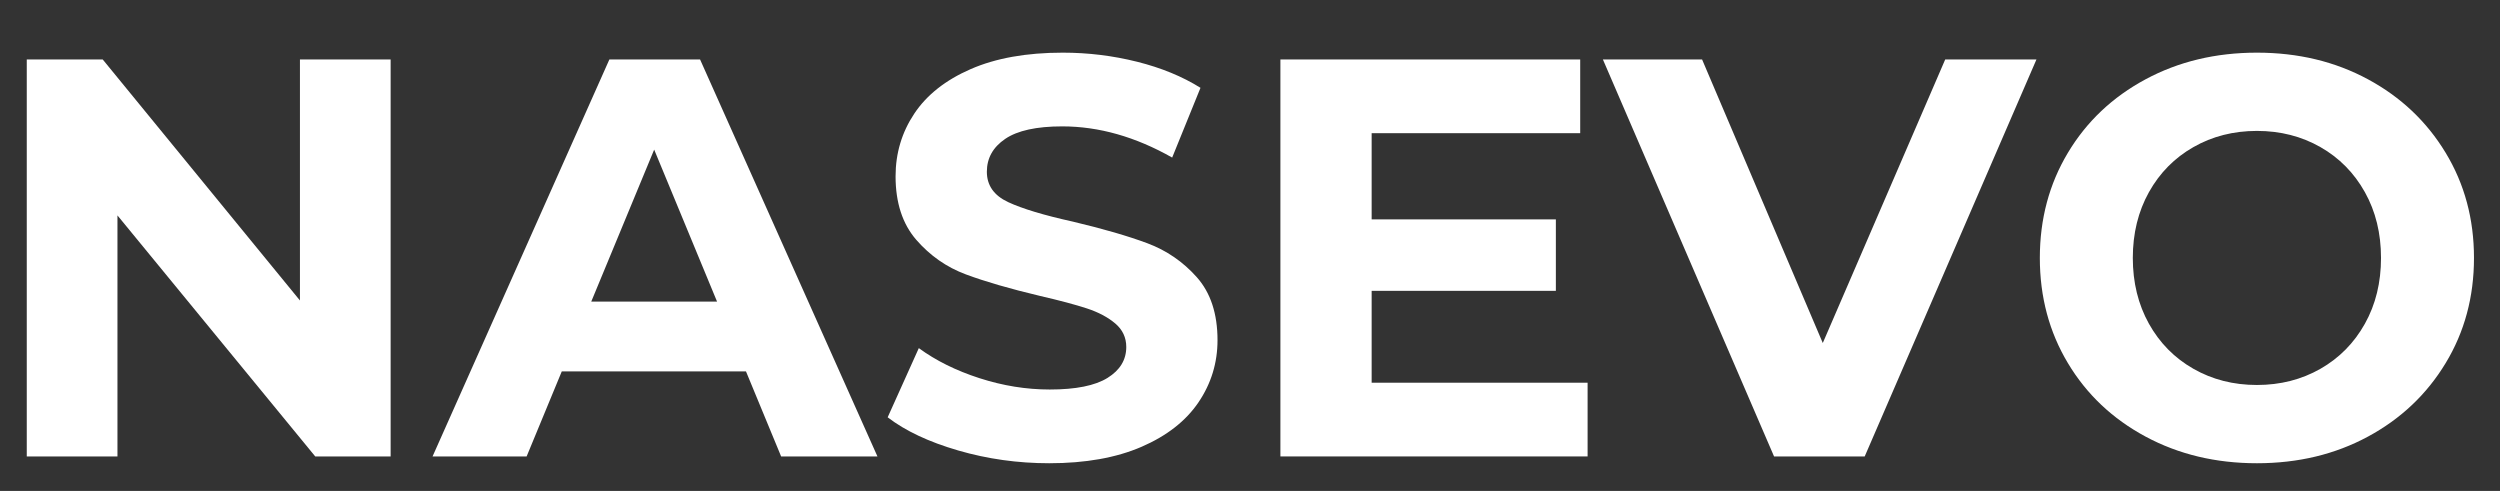
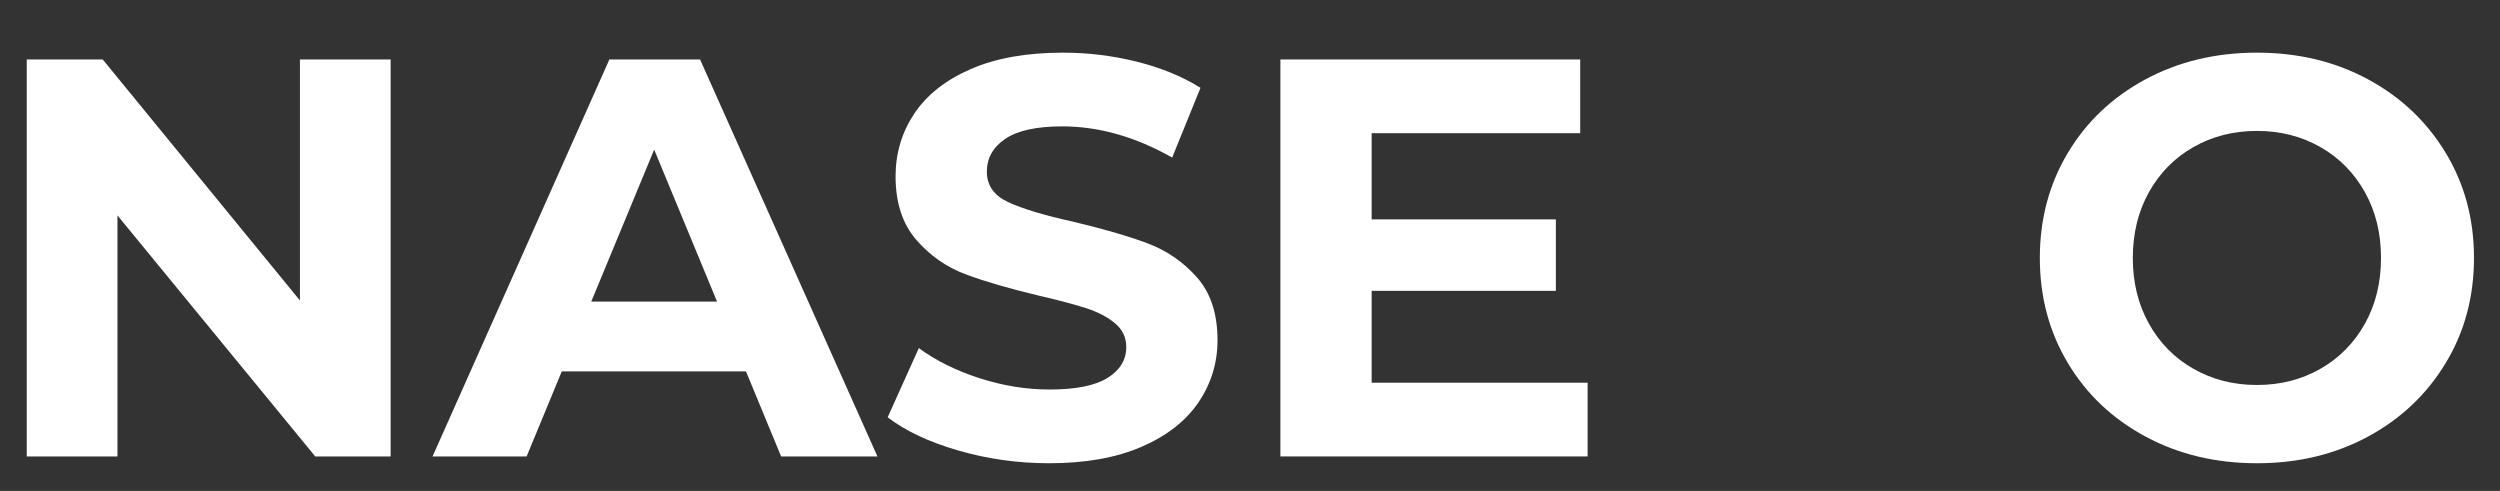
<svg xmlns="http://www.w3.org/2000/svg" xmlns:ns1="http://www.serif.com/" width="100%" height="100%" viewBox="0 0 387 76" version="1.1" xml:space="preserve" style="fill-rule:evenodd;clip-rule:evenodd;stroke-linejoin:round;stroke-miterlimit:2;">
  <rect x="0" y="0" width="387" height="76" fill="#333333" stroke="none" />
  <g transform="matrix(0.756,0,0,0.148,0,0)">
    <rect id="Mesa-de-trabajo1" ns1:id="Mesa de trabajo1" x="0" y="0" width="512" height="512" style="fill:none;" />
    <g id="Mesa-de-trabajo11" ns1:id="Mesa de trabajo1">
      <g transform="matrix(8.053,0,0,4.512,-779.639,-816.392)">
        <path d="M106.746,194.722L106.746,286.746L104.829,286.746L99.8,230.874L99.8,286.746L97.494,286.746L97.494,194.722L99.425,194.722L104.44,250.594L104.44,194.722L106.746,194.722Z" style="fill:white;fill-rule:nonzero;" />
        <path d="M115.781,267.027L111.098,267.027L110.204,286.746L107.812,286.746L112.308,194.722L114.614,194.722L119.124,286.746L116.675,286.746L115.781,267.027ZM115.046,250.857L113.447,215.624L111.847,250.857L115.046,250.857Z" style="fill:white;fill-rule:nonzero;" />
        <path d="M123.491,288.324C122.693,288.324 121.922,287.338 121.178,285.366C120.433,283.394 119.835,280.83 119.384,277.675L120.176,261.637C120.609,264.529 121.123,266.851 121.718,268.604C122.314,270.357 122.909,271.233 123.505,271.233C124.168,271.233 124.658,270.335 124.975,268.538C125.292,266.742 125.451,264.353 125.451,261.374C125.451,259.183 125.357,257.364 125.17,255.918C124.982,254.472 124.742,253.311 124.449,252.434C124.156,251.558 123.76,250.594 123.26,249.542C122.492,247.877 121.862,246.212 121.372,244.546C120.882,242.881 120.462,240.208 120.111,236.527C119.761,232.846 119.585,227.938 119.585,221.803C119.585,216.457 119.744,211.615 120.061,207.276C120.378,202.938 120.856,199.498 121.495,196.957C122.134,194.415 122.914,193.144 123.837,193.144C124.48,193.144 125.109,193.845 125.724,195.248C126.339,196.65 126.877,198.666 127.338,201.295L126.618,217.465C125.686,212.645 124.754,210.234 123.822,210.234C123.169,210.234 122.686,211.198 122.374,213.127C122.062,215.055 121.906,217.596 121.906,220.751C121.906,223.907 122.086,226.251 122.446,227.785C122.806,229.318 123.356,230.83 124.096,232.32C124.865,233.985 125.494,235.651 125.984,237.316C126.474,238.981 126.894,241.61 127.245,245.204C127.595,248.797 127.771,253.661 127.771,259.796C127.771,265.055 127.61,269.853 127.288,274.191C126.966,278.53 126.483,281.97 125.84,284.511C125.196,287.053 124.413,288.324 123.491,288.324Z" style="fill:white;fill-rule:nonzero;" />
        <path d="M137.181,269.656L137.181,286.746L129.37,286.746L129.37,194.722L136.993,194.722L136.993,211.812L131.69,211.812L131.69,231.794L136.374,231.794L136.374,248.359L131.69,248.359L131.69,269.656L137.181,269.656Z" style="fill:white;fill-rule:nonzero;" />
-         <path d="M148.594,194.722L144.227,286.746L141.922,286.746L137.57,194.722L140.092,194.722L143.161,260.453L146.274,194.722L148.594,194.722Z" style="fill:white;fill-rule:nonzero;" />
        <path d="M154.2,288.324C153.152,288.324 152.208,286.264 151.368,282.145C150.527,278.026 149.869,272.351 149.394,265.12C148.918,257.89 148.68,249.761 148.68,240.734C148.68,231.707 148.918,223.578 149.394,216.347C149.869,209.117 150.527,203.442 151.368,199.323C152.208,195.204 153.152,193.144 154.2,193.144C155.247,193.144 156.188,195.204 157.024,199.323C157.86,203.442 158.518,209.117 158.998,216.347C159.479,223.578 159.719,231.707 159.719,240.734C159.719,249.761 159.479,257.89 158.998,265.12C158.518,272.351 157.86,278.026 157.024,282.145C156.188,286.264 155.247,288.324 154.2,288.324ZM154.2,270.182C154.795,270.182 155.333,268.933 155.814,266.435C156.294,263.937 156.671,260.453 156.945,255.984C157.219,251.514 157.355,246.431 157.355,240.734C157.355,235.037 157.219,229.954 156.945,225.484C156.671,221.014 156.294,217.531 155.814,215.033C155.333,212.535 154.795,211.286 154.2,211.286C153.604,211.286 153.066,212.535 152.586,215.033C152.105,217.531 151.728,221.014 151.454,225.484C151.181,229.954 151.044,235.037 151.044,240.734C151.044,246.431 151.181,251.514 151.454,255.984C151.728,260.453 152.105,263.937 152.586,266.435C153.066,268.933 153.604,270.182 154.2,270.182Z" style="fill:white;fill-rule:nonzero;" />
      </g>
    </g>
  </g>
</svg>